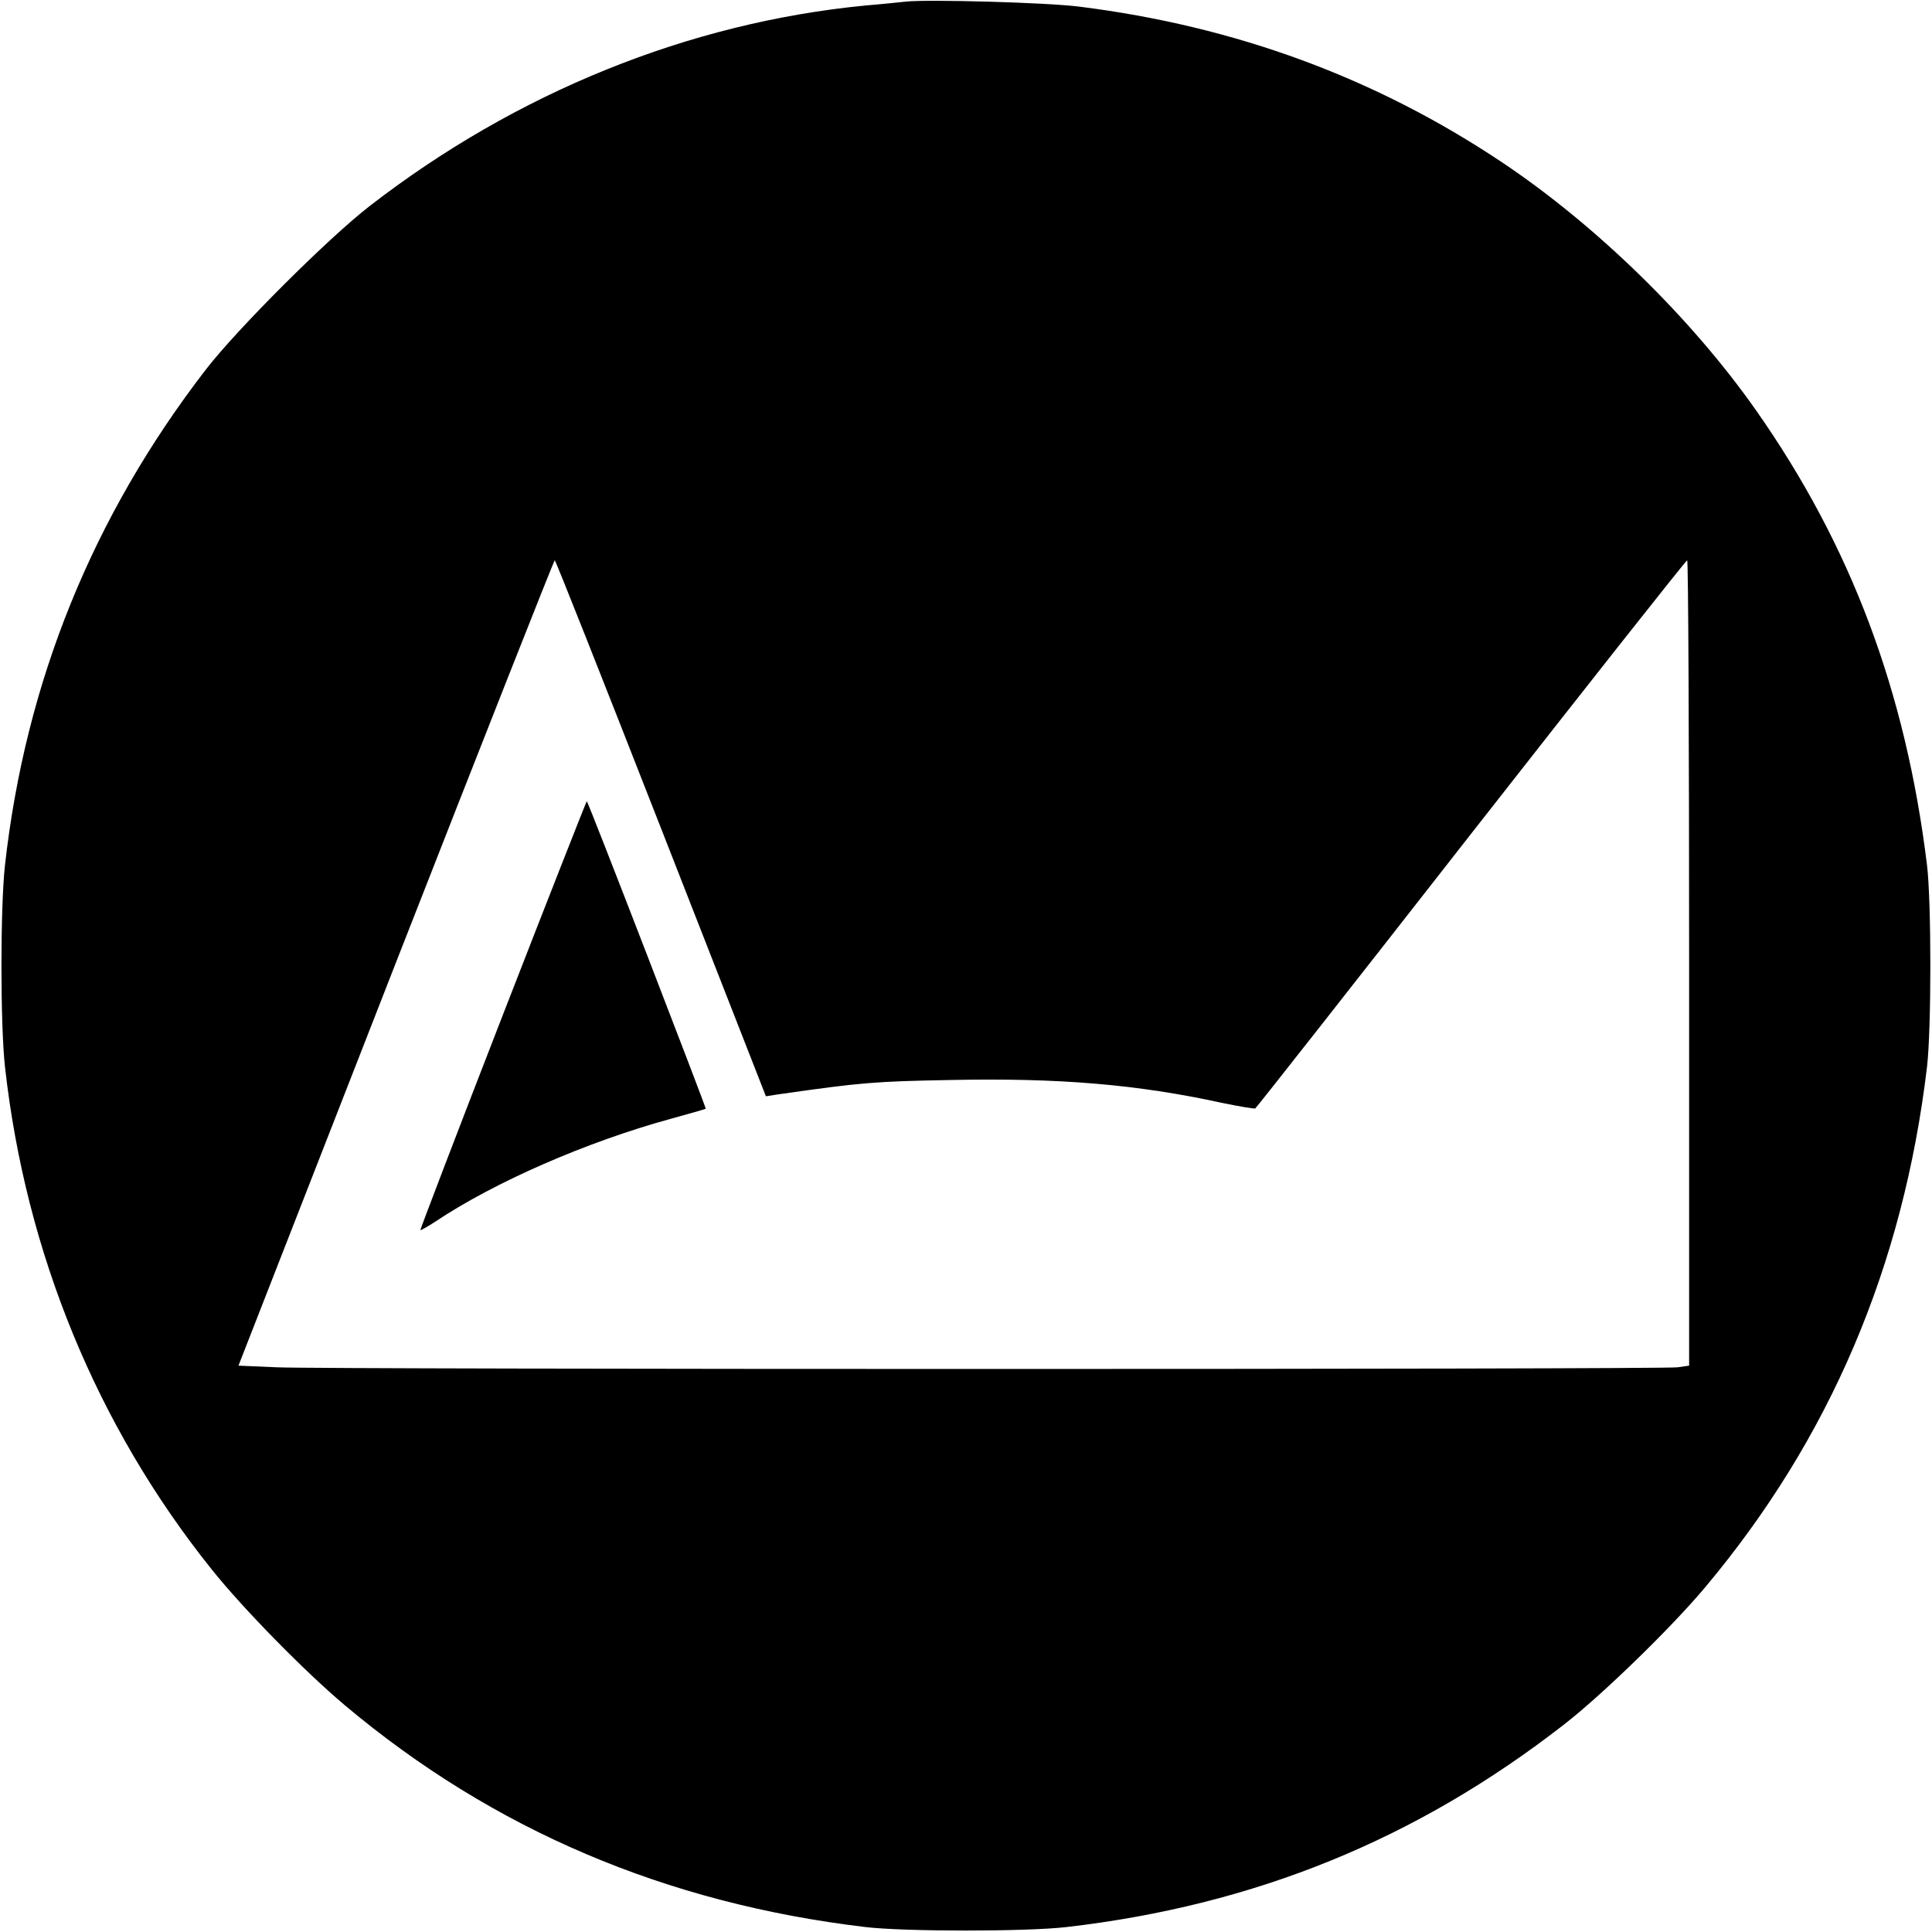
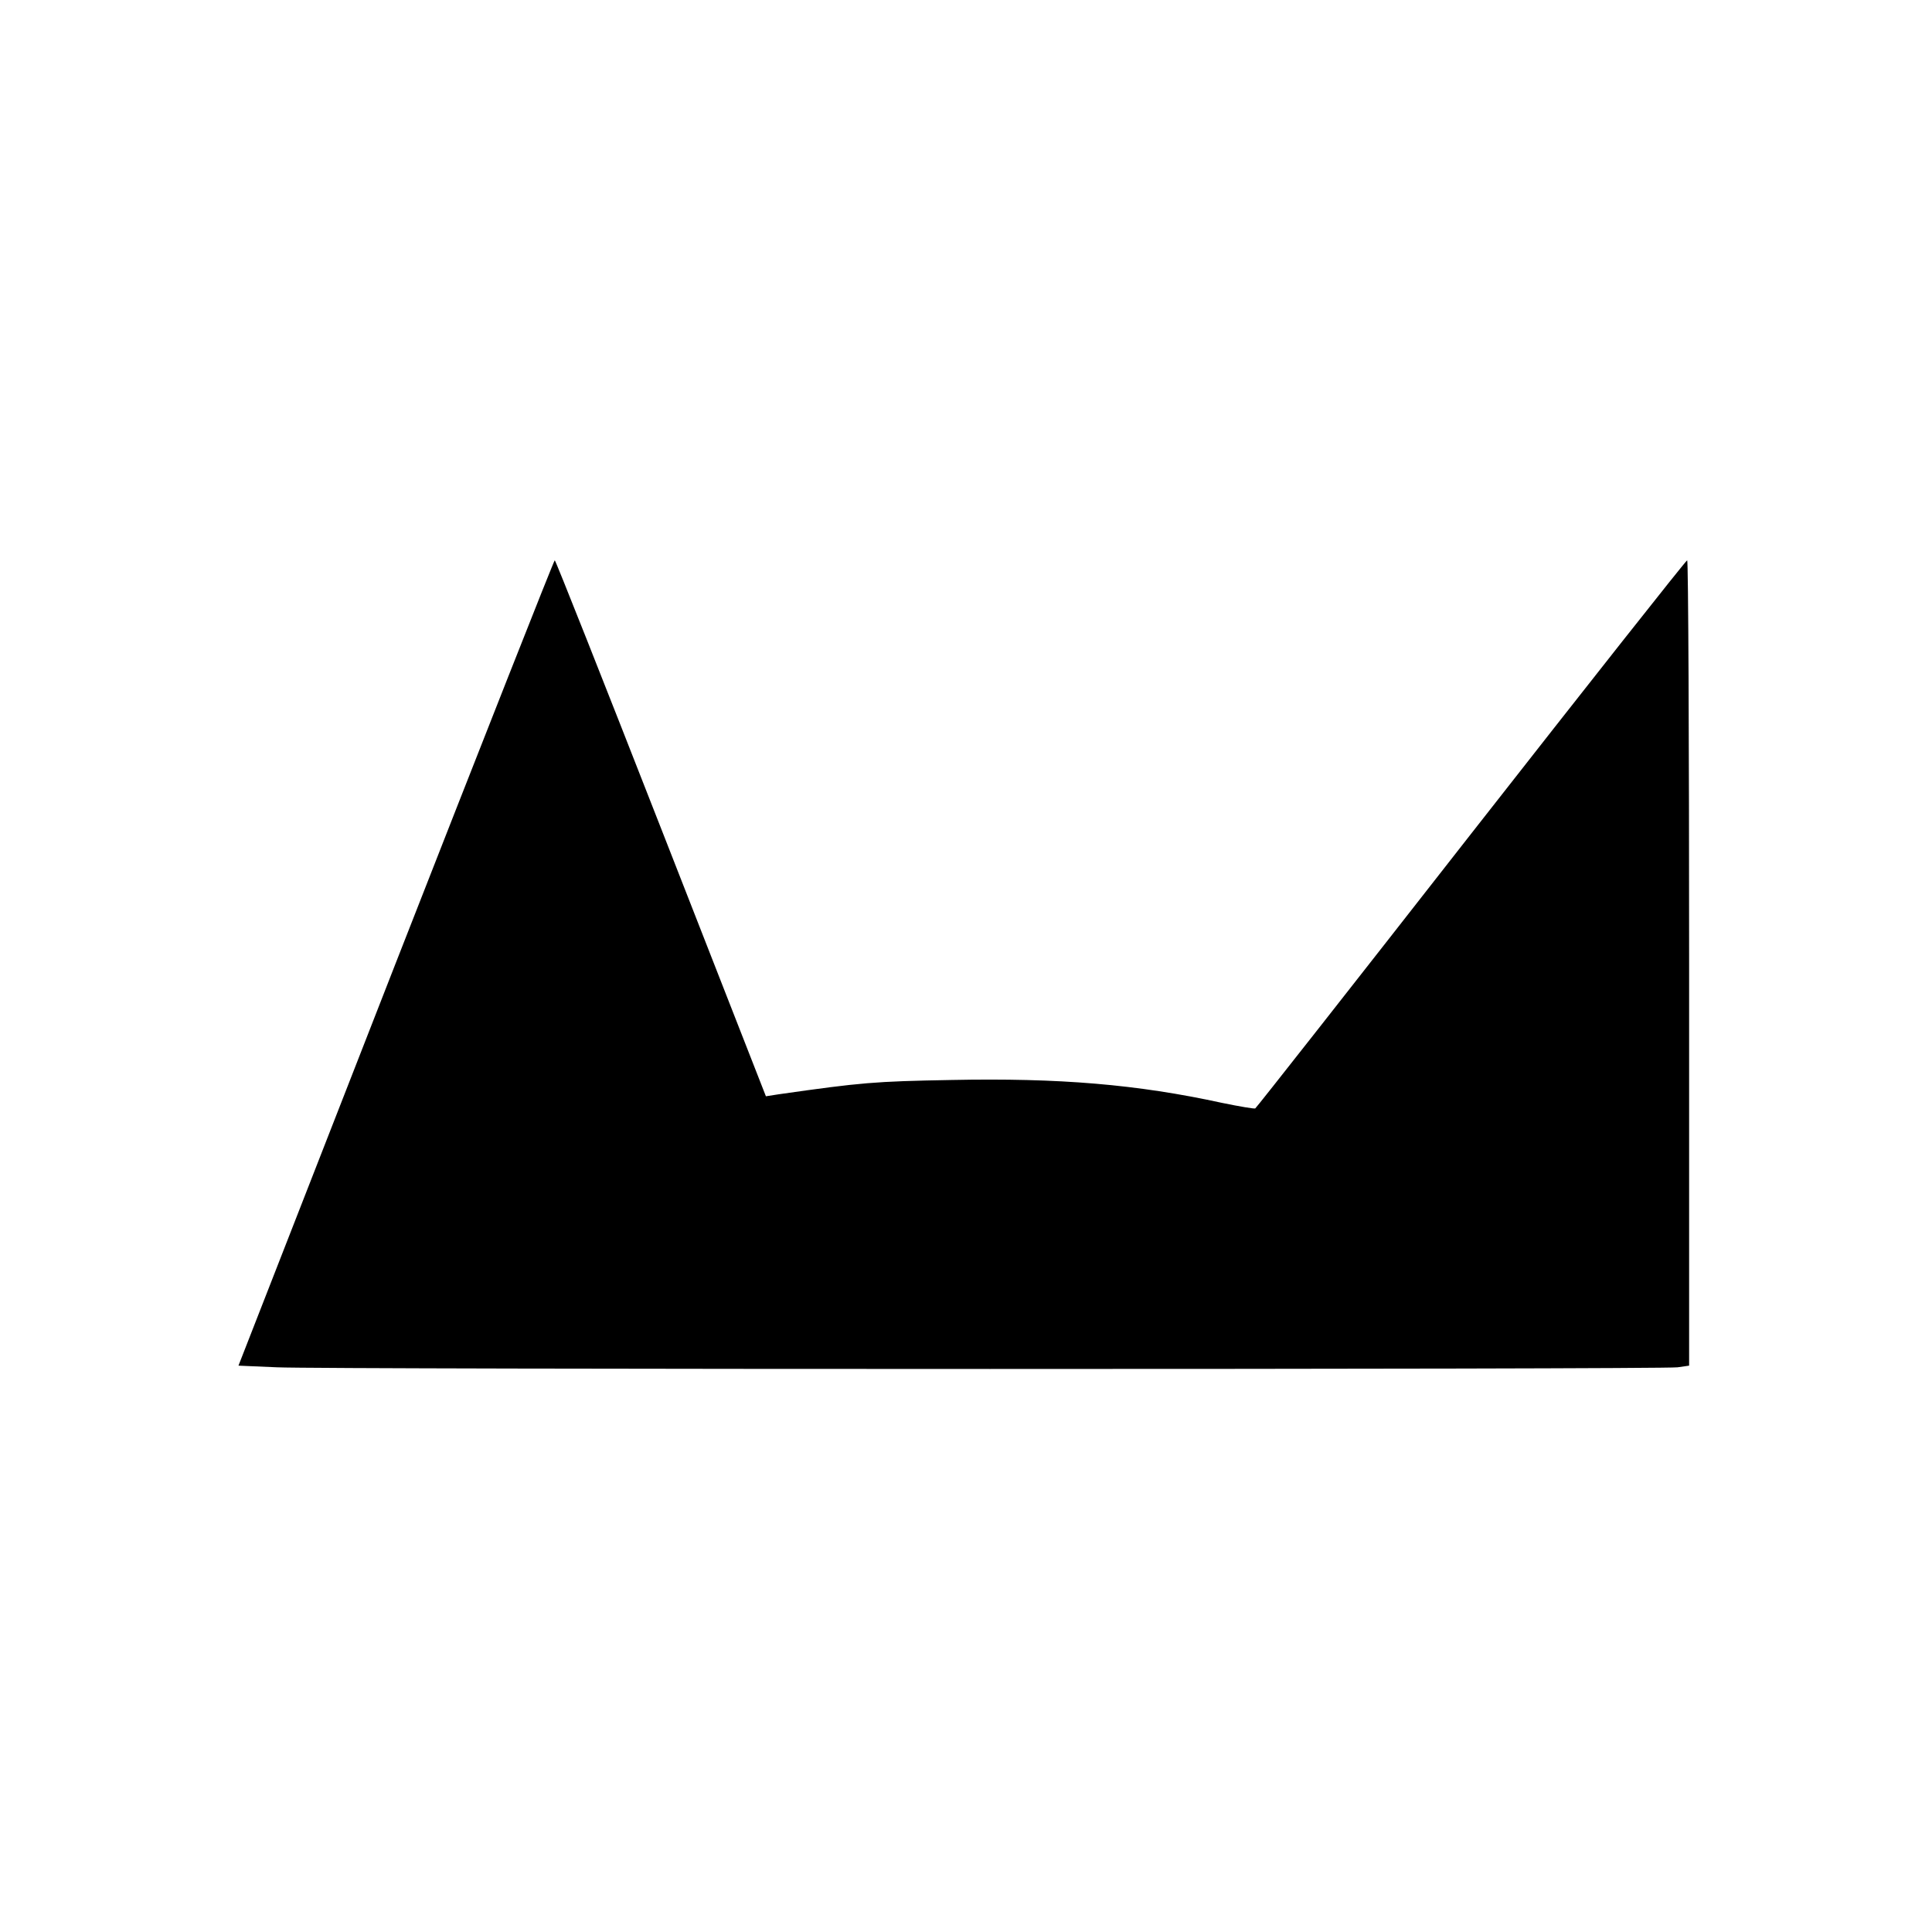
<svg xmlns="http://www.w3.org/2000/svg" version="1.0" width="700pt" height="700pt" viewBox="0 0 700 700" preserveAspectRatio="xMidYMid meet">
  <g transform="translate(0,700) scale(0.1,-0.1)" fill="#000000" stroke="none">
-     <path d="M3280 6994 c-19 -2 -84 -9 -145 -14 -639 -62 -1264 -315 -1795 -726 -149 -115 -481 -446 -595 -594 -410 -532 -653 -1132 -727 -1795 -17 -155 -17 -575 0 -730 75 -673 332 -1300 748 -1820 114 -143 339 -372 484 -494 537 -451 1163 -717 1885 -803 142 -17 586 -17 730 0 682 79 1268 318 1802 734 138 107 389 351 512 498 451 538 717 1162 803 1885 16 139 16 595 0 730 -77 629 -275 1158 -620 1649 -234 333 -577 668 -917 896 -460 308 -968 495 -1535 566 -117 15 -552 27 -630 18z m-885 -2995 l380 -971 45 7 c301 43 349 47 626 52 392 8 675 -16 982 -83 63 -13 117 -22 120 -20 4 2 356 450 782 995 426 544 778 990 783 991 4 0 7 -656 7 -1459 l0 -1459 -42 -6 c-57 -8 -4894 -8 -5074 0 l-140 6 570 1459 c314 802 573 1459 576 1459 3 0 176 -437 385 -971z" />
-     <path d="M1822 3323 c-166 -427 -300 -778 -299 -780 2 -1 25 12 53 30 215 144 550 290 853 373 68 19 126 35 128 37 2 3 -424 1108 -431 1114 -1 1 -138 -347 -304 -774z" />
+     <path d="M3280 6994 z m-885 -2995 l380 -971 45 7 c301 43 349 47 626 52 392 8 675 -16 982 -83 63 -13 117 -22 120 -20 4 2 356 450 782 995 426 544 778 990 783 991 4 0 7 -656 7 -1459 l0 -1459 -42 -6 c-57 -8 -4894 -8 -5074 0 l-140 6 570 1459 c314 802 573 1459 576 1459 3 0 176 -437 385 -971z" />
  </g>
</svg>